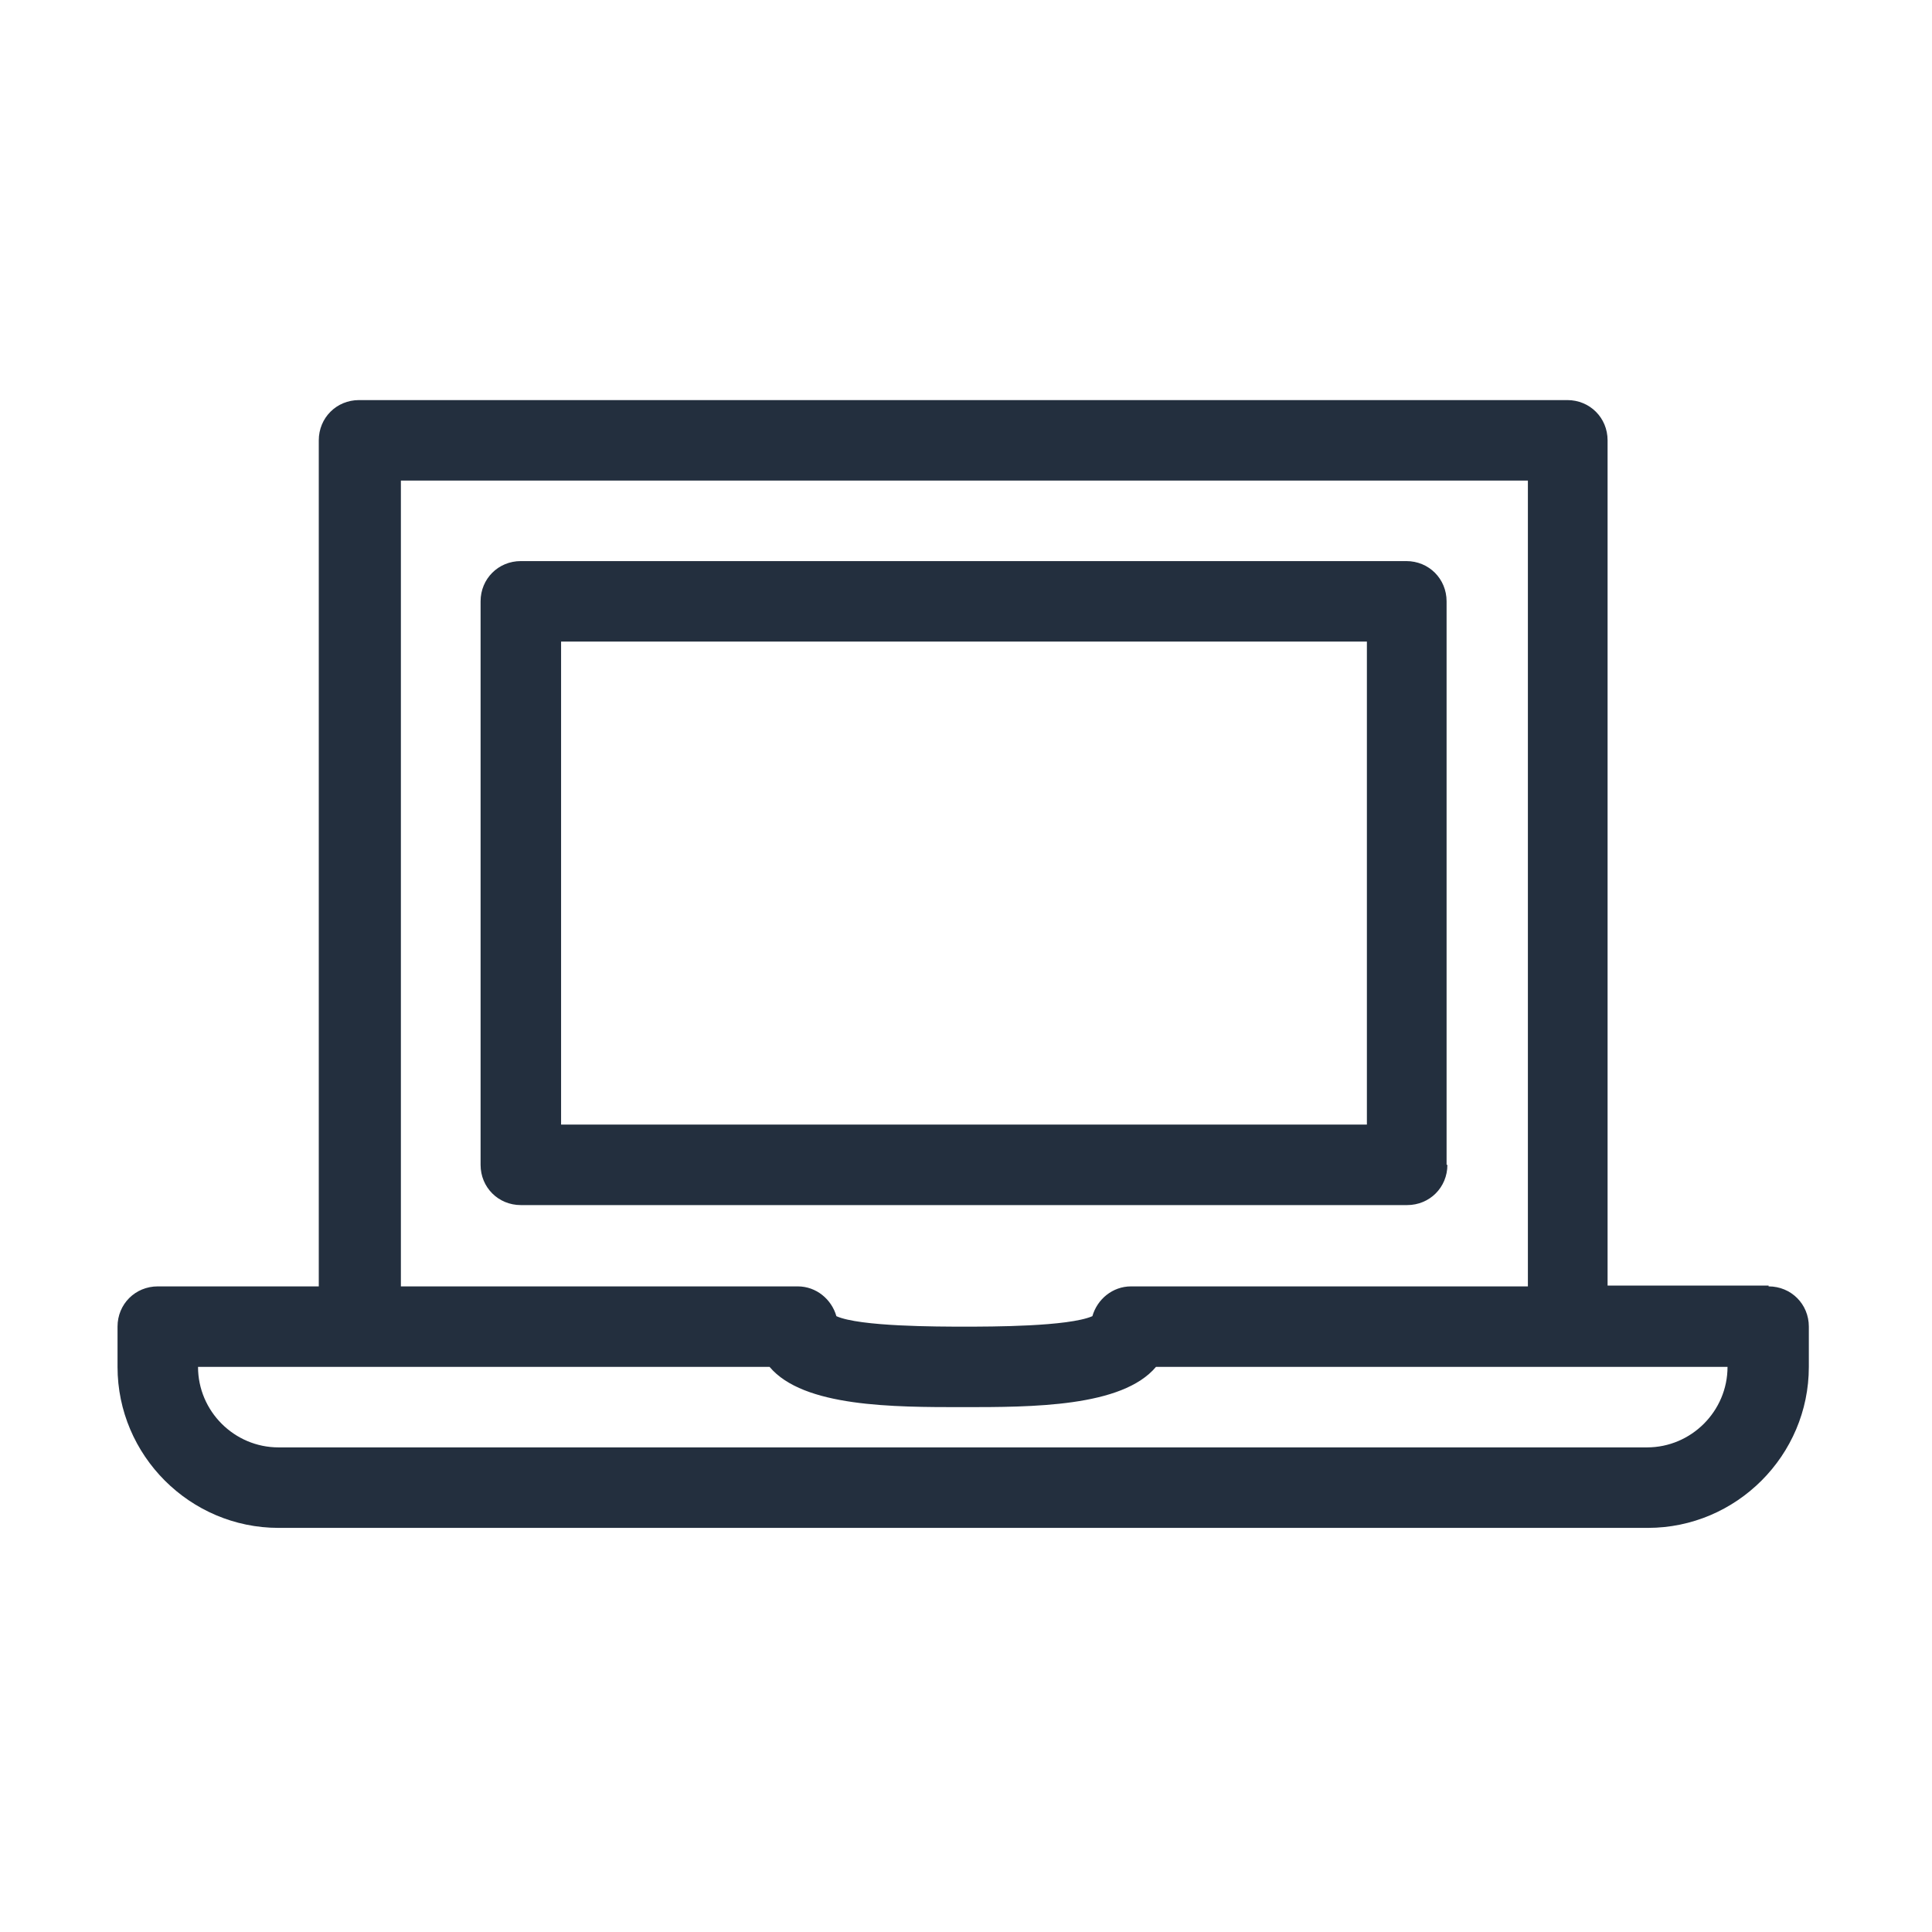
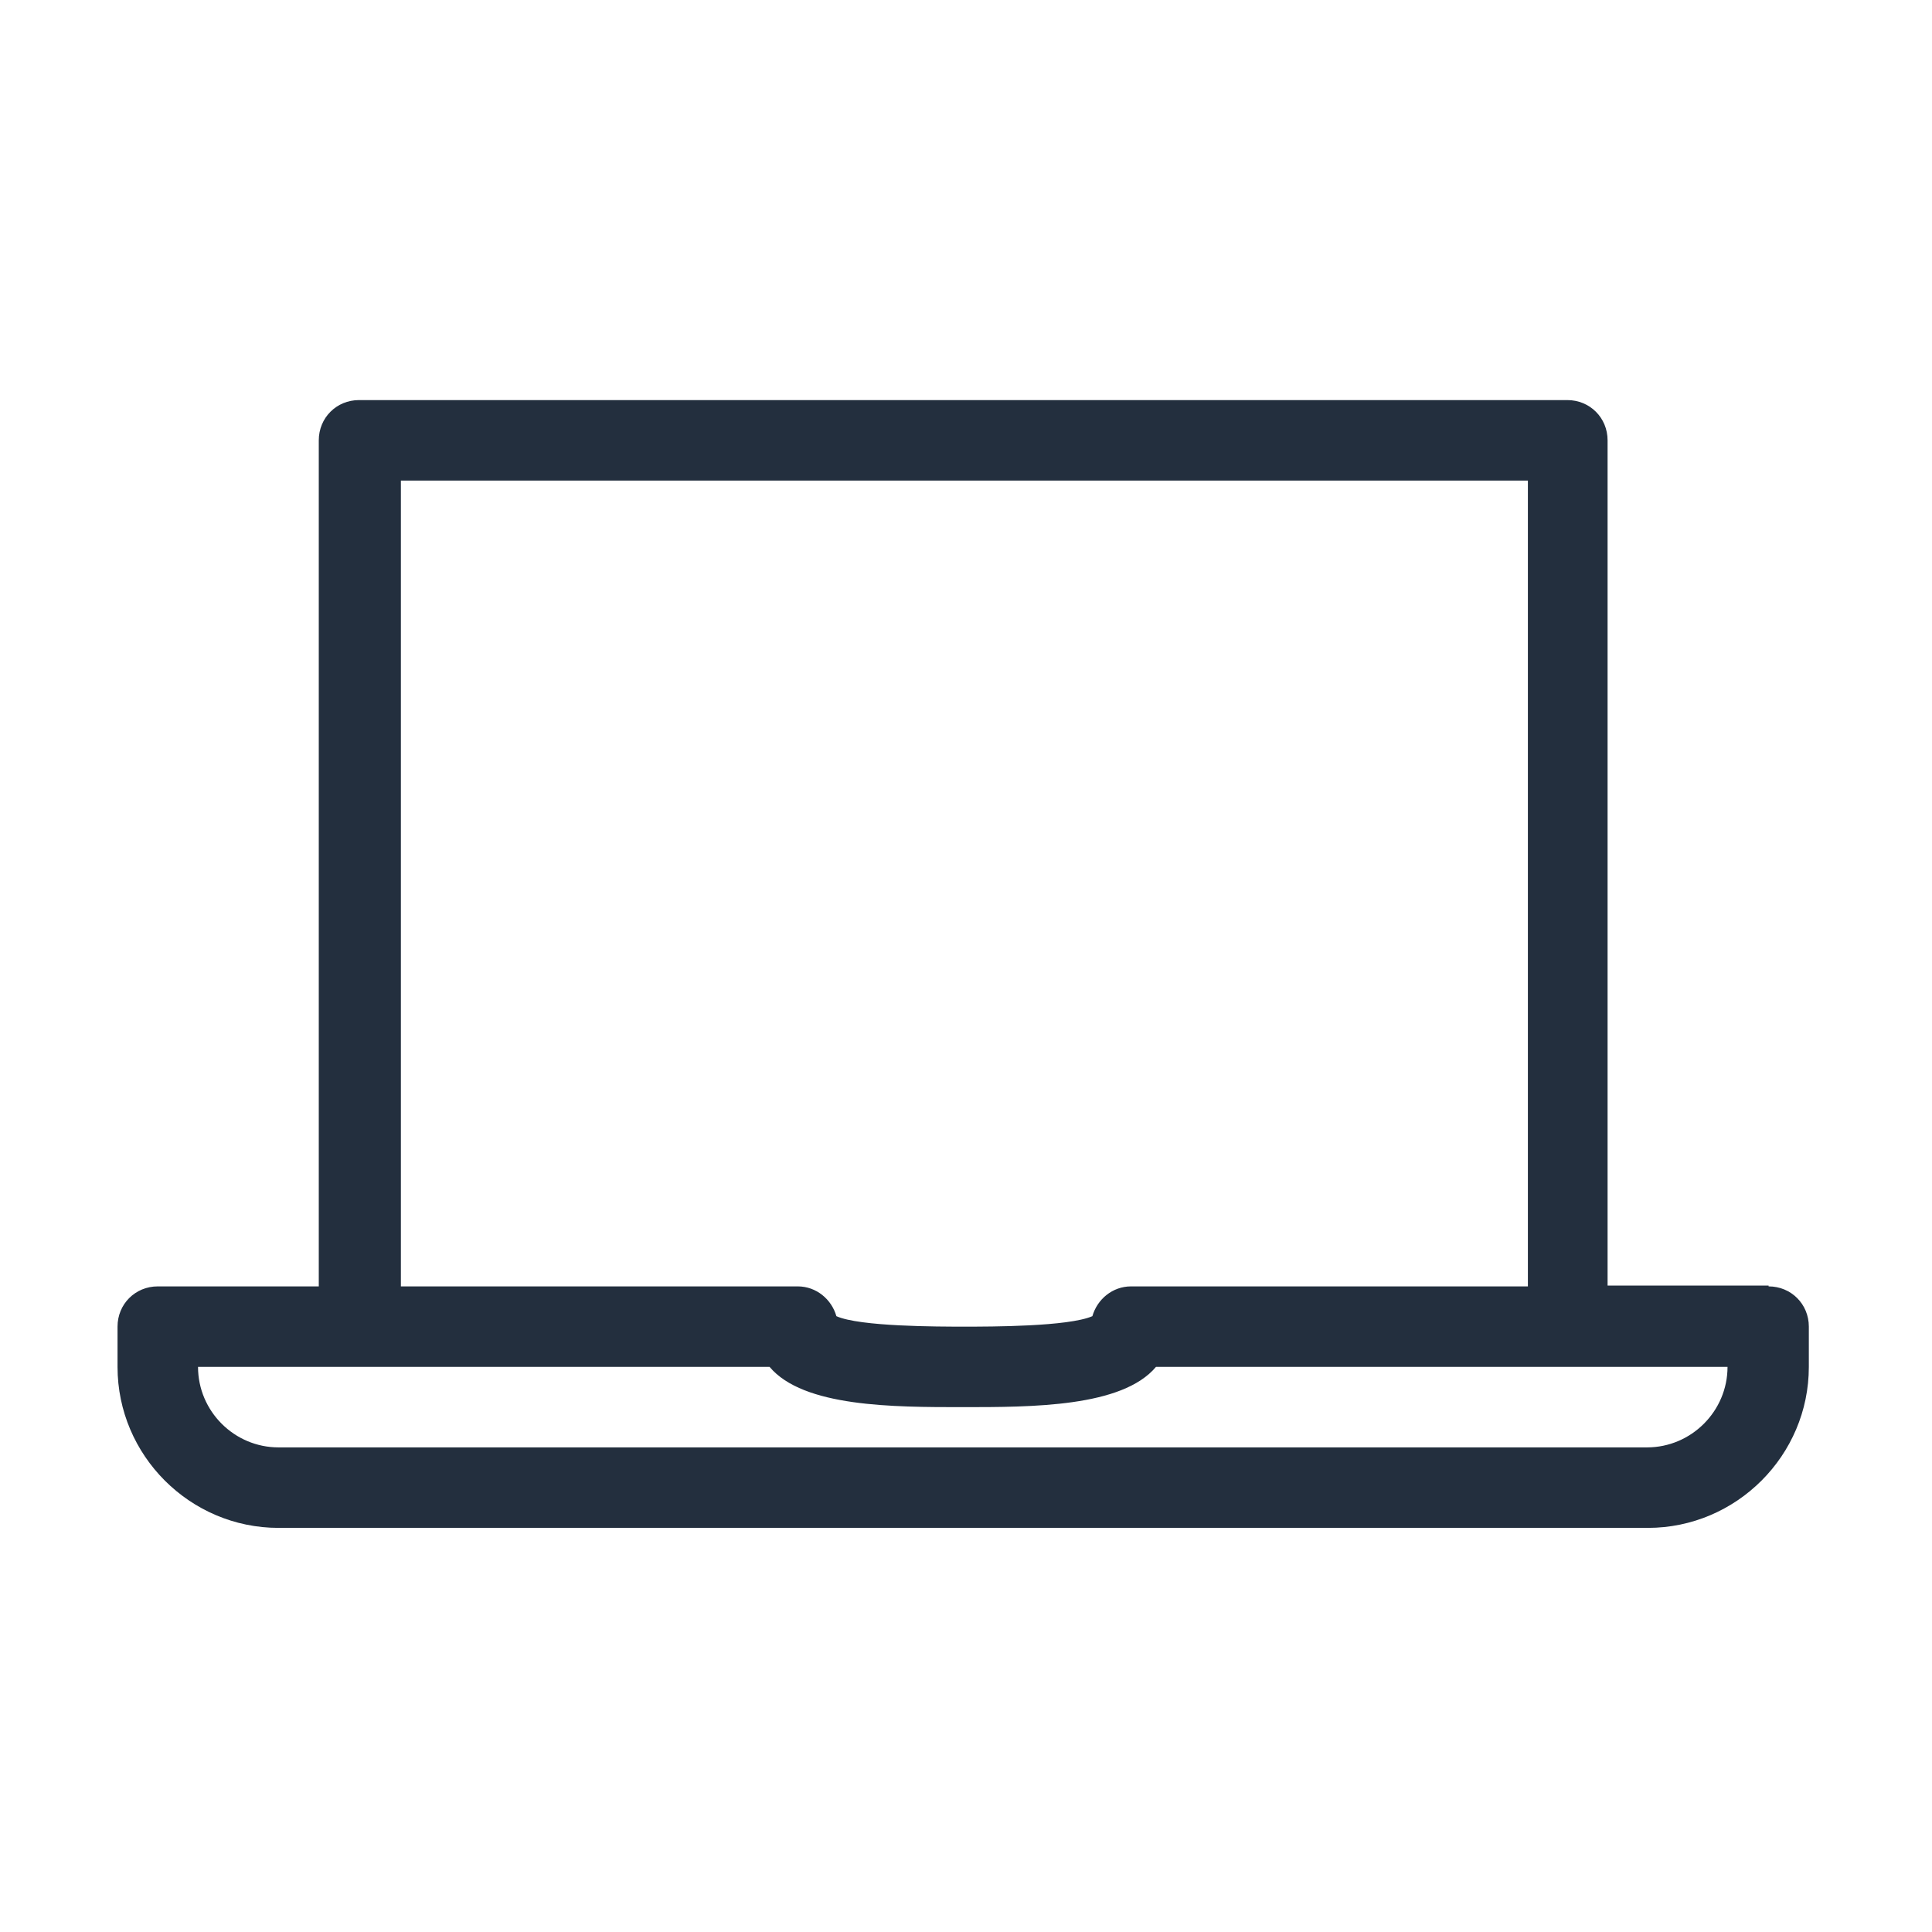
<svg xmlns="http://www.w3.org/2000/svg" id="Working_Layer" data-name="Working Layer" viewBox="0 0 24 24">
  <defs>
    <style>
      .cls-1 {
        fill: #232f3e;
      }
    </style>
  </defs>
-   <path class="cls-1" d="m17.97,14.47v-7c0-.28-.22-.5-.5-.5H6.47c-.28,0-.5.22-.5.5v7c0,.28.22.5.5.5h11.01c.28,0,.5-.22.5-.5Zm-1-.5H6.97v-6h10.01v6Z" />
  <path class="cls-1" d="m21.97,15.97h-2V5.47c0-.28-.22-.5-.5-.5H4.46c-.28,0-.5.22-.5.5v10.51H1.96c-.28,0-.5.22-.5.5v.5c0,1.1.9,2,2,2h17.01c1.1,0,2-.9,2-2v-.5c0-.28-.22-.5-.5-.5ZM4.97,5.97h14.01v10.01h-4.93c-.23,0-.42.16-.48.37-.3.13-1.26.13-1.59.13s-1.3,0-1.59-.13c-.06-.21-.25-.37-.48-.37h-4.93V5.97Zm15.51,12.01H3.46c-.55,0-1-.45-1-1h7.1c.42.5,1.54.5,2.4.5s1.98,0,2.4-.5h7.1c0,.55-.45,1-1,1Z" />
</svg>